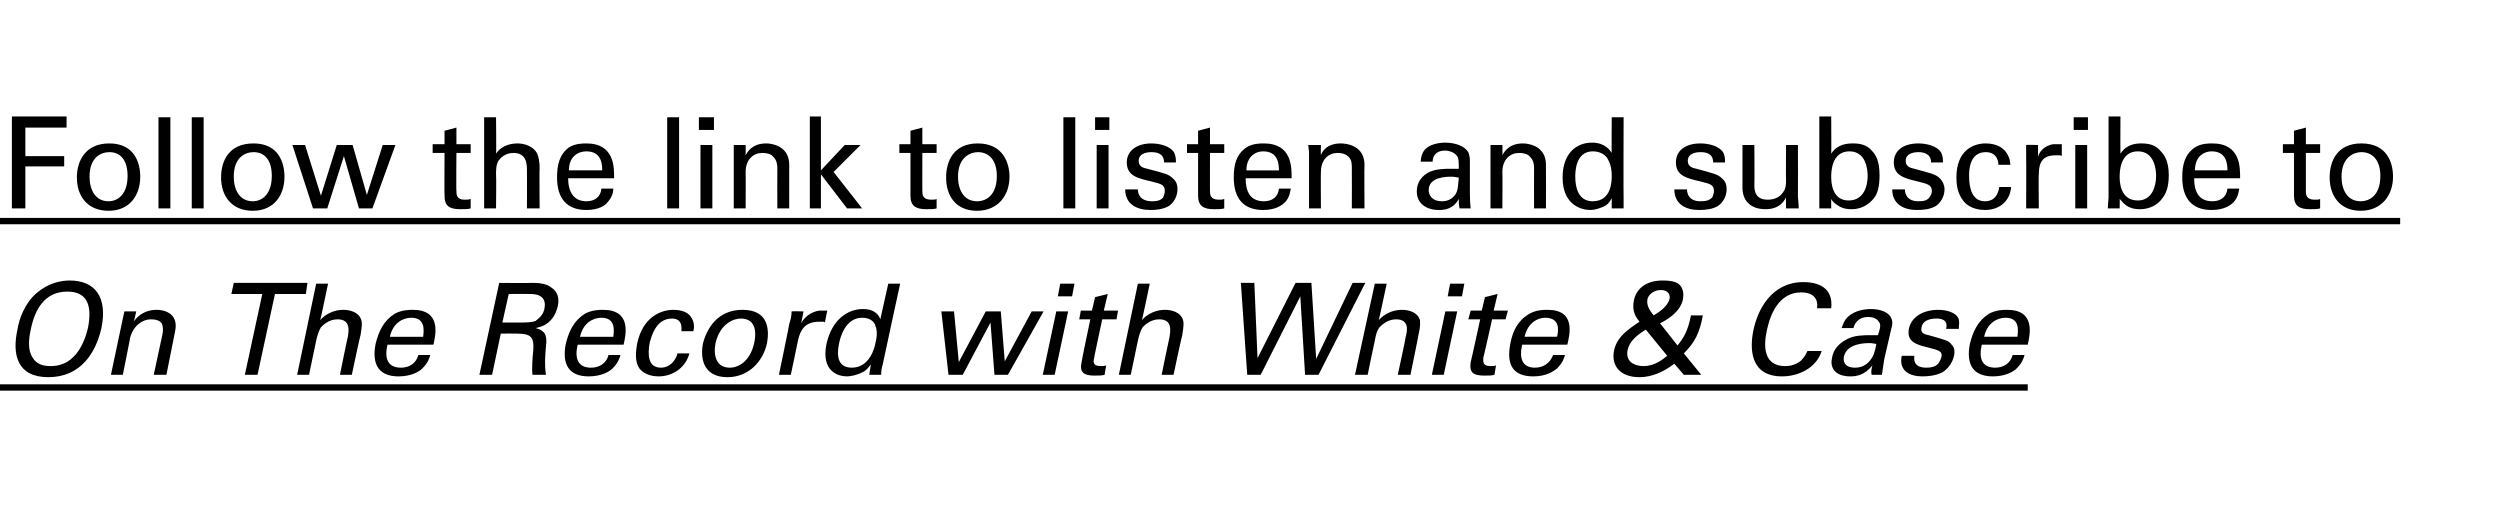
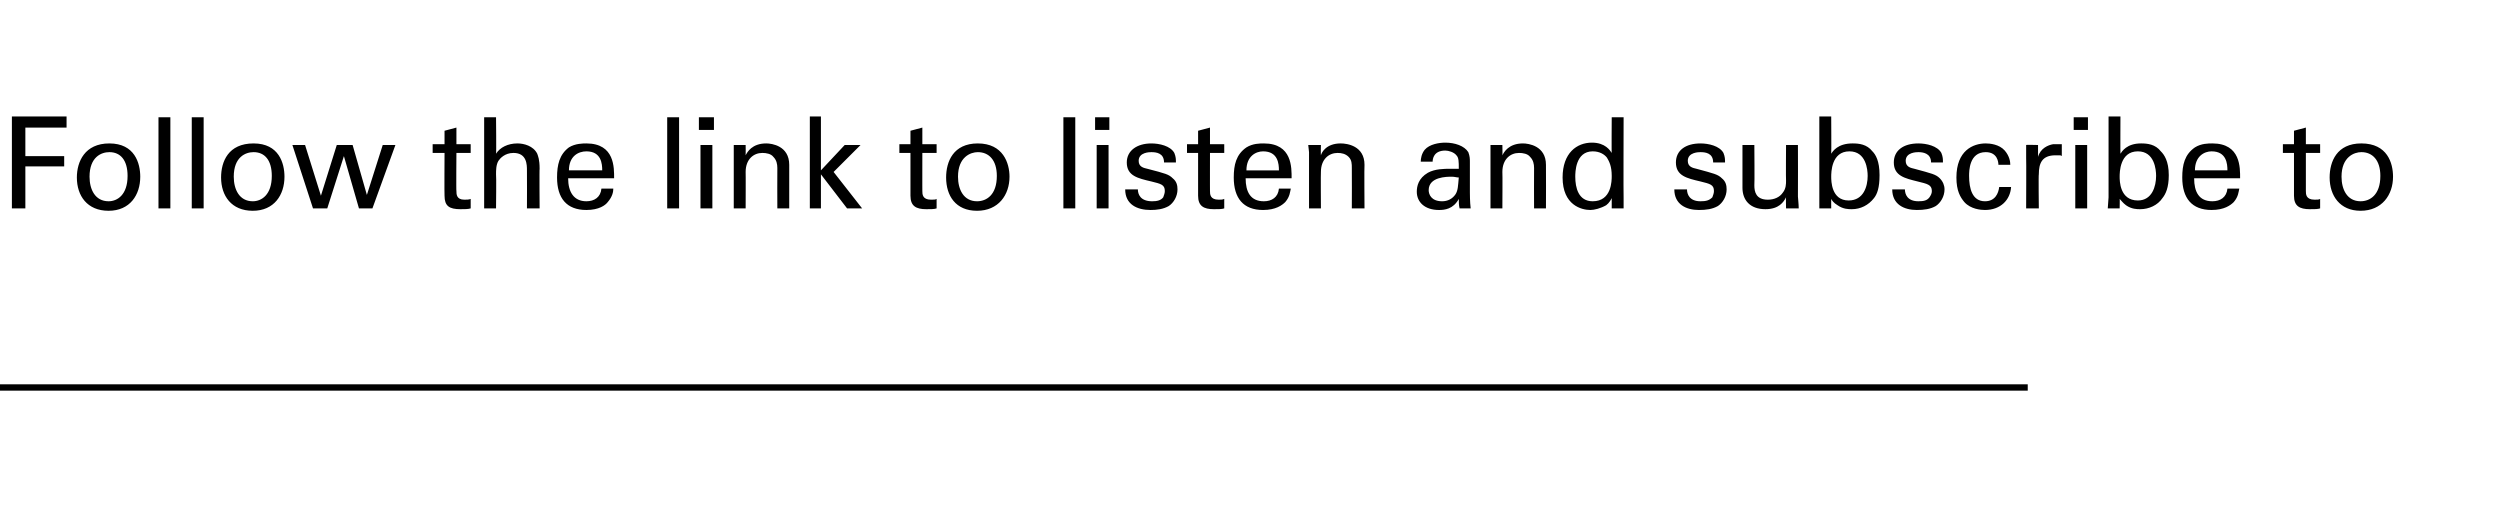
<svg xmlns="http://www.w3.org/2000/svg" version="1.1" width="315.5px" height="66.4px" viewBox="0 -1 315.5 66.4" style="top:-1px">
  <desc>Follow the link to listen and subscribe to On The Record with White &amp; Case ￼</desc>
  <defs />
  <g class="svg-textframe-underlines">
    <rect class="svg-underline" x="0" y="47.5" width="255.9" height="0.8" style="fill:#000;" />
-     <rect class="svg-underline" x="0" y="26.5" width="302.9" height="0.8" style="fill:#000;" />
  </g>
  <g id="Polygon164654">
-     <path d="m4.6 36c1.5-1.3 3.1-1.6 4.2-1.6c3.2 0 4.8 2.1 4 6c-.7 3.1-2.6 6.2-6.7 6.2c-3.9 0-4.6-2.8-3.9-6c.2-1.3.9-3.3 2.4-4.6zm-.5 8.1c.5.9 1.4 1.1 2.3 1.1c1 0 2-.3 2.8-1.1c1.2-1.1 1.7-2.9 1.9-3.7c.5-2.6.1-4.6-2.6-4.6c-2.9 0-4.1 2.3-4.6 4.7c-.3 1.3-.4 2.7.2 3.6zm11.4-4.9l.2-.9l1.5 0c0 0-.31 1.26-.3 1.3c.2-.4 1.1-1.5 2.9-1.5c.7 0 2.8.3 2.3 2.7c0 .04-1.1 5.5-1.1 5.5l-1.6 0c0 0 1.1-5.11 1.1-5.1c.1-.5.1-1-.1-1.4c-.3-.4-.8-.5-1.4-.5c-1 0-2.2.8-2.6 2.4c.04-.03-.9 4.6-.9 4.6l-1.5 0l1.5-7.1zm15.4 7.1l2.2-10.2l-3.9 0l.3-1.4l9.3 0l-.2 1.4l-3.9 0l-2.2 10.2l-1.6 0zm9-11.5l1.5 0c0 0-.96 4.64-1 4.6c.7-.8 1.8-1.3 2.9-1.3c.9 0 2 .3 2.3 1.3c.1.3.1.7-.1 1.9c-.04-.03-1.1 5-1.1 5l-1.5 0c0 0 .96-4.76 1-4.8c.1-.7.4-2.2-1.3-2.2c-1.1 0-1.8.7-2.1 1c-.3.5-.5 1.2-.6 1.7c0 .04-.9 4.3-.9 4.3l-1.5 0l2.4-11.5zm9 7.7c-.4 1.7 0 2.9 1.7 2.9c1 0 1.9-.5 2.2-1.6c0 0 1.5 0 1.5 0c-.1.4-.3 1-1 1.7c-.4.4-1.4 1-3 1c-2.5 0-3.4-1.5-2.9-4.1c.4-1.6 1-2.9 2.4-3.8c.9-.5 1.9-.5 2.3-.5c3.6 0 2.9 3.1 2.6 4.4c0 0-5.8 0-5.8 0zm4.5-1c.1-.8.3-2.4-1.5-2.4c-1 0-2.3.6-2.7 2.4c0 0 4.2 0 4.2 0zm9.6-6.8c0 0 4.08.04 4.1 0c.6 0 1.8 0 2.5.6c.8.5 1 1.4.8 2.3c-.2.9-.6 1.6-1.2 2.1c-.6.5-1.2.6-1.6.7c1.1.3 1.5.8 1.3 2.3c-.1 1.3-.2 2.3 0 3.6c0 0-1.7 0-1.7 0c-.1-.8 0-2.2.1-3.1c.1-1.6-.2-2.1-2.1-2.1c.01-.02-2 0-2 0l-1.1 5.2l-1.6 0l2.5-11.6zm.4 5c0 0 2.58.02 2.6 0c.2 0 1.1 0 1.6-.2c.2-.2.9-.6 1.1-1.5c.4-1.9-1.3-1.9-1.9-1.9c-.04-.02-2.6 0-2.6 0l-.8 3.6zm9.5 2.8c-.4 1.7 0 2.9 1.7 2.9c1 0 1.9-.5 2.2-1.6c0 0 1.5 0 1.5 0c-.1.4-.3 1-1 1.7c-.4.4-1.4 1-3 1c-2.5 0-3.4-1.5-2.9-4.1c.4-1.6 1-2.9 2.4-3.8c.9-.5 1.9-.5 2.3-.5c3.6 0 2.9 3.1 2.6 4.4c0 0-5.8 0-5.8 0zm4.5-1c.1-.8.3-2.4-1.5-2.4c-1 0-2.3.6-2.7 2.4c0 0 4.2 0 4.2 0zm8.6-.7c0-.3.2-1.6-1.2-1.6c-2.1 0-2.6 2.4-2.8 3c-.3 1.6-.2 3.2 1.4 3.2c1.2 0 1.9-1 2.1-1.8c0 0 1.5 0 1.5 0c-.4 1.6-1.9 2.9-3.9 2.9c-.5 0-1.7-.1-2.4-1c-.4-.6-.6-1.4-.3-3.1c.7-3.4 3-4.3 4.6-4.3c.5 0 1.7.1 2.2.9c.5.7.4 1.4.3 1.8c0 0-1.5 0-1.5 0zm7.7-2.7c3.3 0 3.4 2.5 3.1 4.2c-.5 2.3-2.3 4.3-5 4.3c-2.7 0-3.5-1.9-3.1-4.2c.5-2 1.9-4.3 5-4.3zm-1.6 7.3c1.1 0 2.6-.8 3.1-3.2c.4-2-.3-3-1.7-3c-.9 0-2.6.6-3.2 3.1c-.3 1.6.1 3.1 1.8 3.1zm7.5-5.5c.2-.6.3-1.1.3-1.6c.01-.04 1.5 0 1.5 0c0 0-.27 1.51-.3 1.5c.6-1.1 1.6-1.5 2.3-1.6c.5 0 .8 0 1 0c0 0-.3 1.5-.3 1.5c-.1-.1-.1-.1-.2-.1c-.2 0-.3 0-.5 0c-1.8 0-2.4 1-2.7 2.4c.01.02-.9 4.3-.9 4.3l-1.5 0c0 0 1.34-6.41 1.3-6.4zm12.5-5.1l1.5 0c0 0-2.22 10.21-2.2 10.2c-.1.2-.2.9-.2 1.3c-.03-.01-1.5 0-1.5 0c0 0 .21-1.29.2-1.3c-.2.2-.4.6-.9.9c-.7.4-1.6.6-2.1.6c-1.1 0-3.3-.6-2.6-4.1c.7-3.1 2.7-4.4 4.6-4.4c1.7 0 2.1 1 2.2 1.3c-.02.05 1-4.5 1-4.5zm-1.7 5.1c-.2-.4-.7-.8-1.6-.8c-2.2 0-2.8 2.7-2.9 3.2c-.3 1.4-.3 3.1 1.6 3.1c2.3 0 2.9-2.6 3-3.2c.3-1.2.1-1.8-.1-2.3zm10-1.6l.6 6.4l3.4-6.4l1.9 0l.5 6.3l3.4-6.3l1.5 0l-4.5 8l-1.7 0l-.5-6.6l-3.5 6.6l-1.8 0l-.9-8l1.6 0zm13.4-3.5l1.8 0l-.3 1.6l-1.8 0l.3-1.6zm-.5 3.5l1.5 0l-1.7 8l-1.5 0l1.7-8zm3.1-.1l1.4 0l.4-1.7l1.6-.4l-.5 2.1l1.8 0l-.2 1.1l-1.8 0c0 0-1.04 4.85-1 4.8c-.1.4-.3 1.1.8 1.1c.3 0 .6 0 .7-.1c0 0-.2 1.2-.2 1.2c-.3.1-.7.1-1.3.1c-1.3 0-1.9-.4-1.6-1.7c-.04-.01 1.1-5.4 1.1-5.4l-1.4 0l.2-1.1zm7.2-3.4l1.5 0c0 0-.96 4.64-1 4.6c.7-.8 1.8-1.3 2.9-1.3c.9 0 2 .3 2.3 1.3c.1.3.1.7-.1 1.9c-.03-.03-1.1 5-1.1 5l-1.5 0c0 0 .97-4.76 1-4.8c.1-.7.4-2.2-1.3-2.2c-1.1 0-1.8.7-2.1 1c-.3.5-.5 1.2-.6 1.7c0 .04-.9 4.3-.9 4.3l-1.5 0l2.4-11.5zm14.7-.1l.4 9.5l4.8-9.5l2 0l.6 9.6l4.6-9.6l1.6 0l-5.9 11.6l-1.7 0l-.6-9.9l-5 9.9l-1.7 0l-.8-11.6l1.7 0zm15.2.1l1.5 0c0 0-.98 4.64-1 4.6c.7-.8 1.8-1.3 2.9-1.3c.9 0 2 .3 2.3 1.3c0 .3.1.7-.2 1.9c.04-.03-1 5-1 5l-1.6 0c0 0 1.04-4.76 1-4.8c.2-.7.5-2.2-1.2-2.2c-1.1 0-1.8.7-2.1 1c-.4.5-.5 1.2-.6 1.7c-.03.04-.9 4.3-.9 4.3l-1.6 0l2.5-11.5zm9.5 0l1.8 0l-.3 1.6l-1.8 0l.3-1.6zm-.6 3.5l1.5 0l-1.7 8l-1.5 0l1.7-8zm3.2-.1l1.4 0l.4-1.7l1.6-.4l-.5 2.1l1.8 0l-.3 1.1l-1.7 0c0 0-1.07 4.85-1.1 4.8c0 .4-.2 1.1.9 1.1c.3 0 .6 0 .7-.1c0 0-.2 1.2-.2 1.2c-.3.1-.7.1-1.3.1c-1.4 0-1.9-.4-1.7-1.7c.03-.01 1.2-5.4 1.2-5.4l-1.5 0l.3-1.1zm6.5 4.3c-.4 1.7 0 2.9 1.6 2.9c1 0 1.9-.5 2.3-1.6c0 0 1.5 0 1.5 0c-.1.4-.3 1-1 1.7c-.5.4-1.4 1-3 1c-2.6 0-3.4-1.5-2.9-4.1c.3-1.6.9-2.9 2.4-3.8c.9-.5 1.8-.5 2.3-.5c3.6 0 2.8 3.1 2.5 4.4c0 0-5.7 0-5.7 0zm4.4-1c.2-.8.4-2.4-1.5-2.4c-.9 0-2.2.6-2.6 2.4c0 0 4.1 0 4.1 0zm18.4-2.7c-.4 2.2-1 3.4-2.4 4.8c.02.02 2.2 2.7 2.2 2.7l-2.2 0c0 0-1.23-1.43-1.2-1.4c-1.3 1-2.8 1.7-4.4 1.7c-2.5 0-3.6-1.5-3.2-3.4c.4-1.8 1.9-2.7 3.2-3.6c-.4-.5-1-1.3-.7-2.7c.3-1.5 1.6-2.5 3.6-2.5c1.5 0 2 .3 2.3.7c.3.4.4 1 .3 1.6c-.3 1.7-2.1 2.7-2.9 3.1c0 0 2.2 2.8 2.2 2.8c.8-1 1.3-1.8 1.7-3.8c0 0 1.5 0 1.5 0zm-4.2-2.1c.1-.4-.1-1.1-1.1-1.1c-.9 0-1.6.6-1.7 1.2c-.1.7.2 1.3.8 2c.5-.3 1.8-1.1 2-2.1zm-3 3.9c-1.5.9-2.1 1.7-2.3 2.6c-.3 1.6 1.1 2 2 2c1.5 0 2.5-.9 3-1.3c0 0-2.7-3.3-2.7-3.3zm21.6-2.7c.1-.4.2-2-2-2c-2.8 0-3.9 2.8-4.3 4.7c-.5 2.2-.4 4.6 2.3 4.6c.7 0 1.4-.2 2-.7c.5-.5.7-1 .8-1.2c0 0 1.8 0 1.8 0c-.7 2.2-3 3.2-5 3.2c-4.1 0-4.1-3.6-3.6-5.9c.5-2.4 2.2-6 6.3-6c1.7 0 3.8.6 3.5 3.3c0 0-1.8 0-1.8 0zm6.9 8.4c-.1-.4 0-.8.1-1.2c-1 1.3-2.1 1.4-2.8 1.4c-1.8 0-2.6-1-2.3-2.3c.1-.7.5-1.7 1.9-2.4c.9-.5 2.2-.5 2.9-.5c.3 0 .6 0 1 0c.3-.9.4-1.4.1-1.7c-.2-.4-.8-.6-1.3-.6c-1.5 0-1.8 1.1-1.9 1.4c0 0-1.5 0-1.5 0c.2-.4.3-1 .9-1.5c.8-.7 2-.9 2.8-.9c1.2 0 2.3.4 2.6 1.2c.2.5.1.9 0 1.2c0 0-.9 3.9-.9 3.9c0 .1-.2 1.2-.3 2c0 0-1.3 0-1.3 0zm-.2-4c-.6 0-2.9 0-3.3 1.7c-.1.5 0 1.4 1.4 1.4c.8 0 1.4-.3 1.9-.9c.4-.5.6-1 .8-2.1c-.2 0-.5-.1-.8-.1zm5.6 1.6c-.1.6 0 1.5 1.5 1.5c.6 0 1.1-.1 1.5-.5c.2-.3.3-.5.4-.8c.2-.8-.4-.9-1.5-1.2c-1.6-.4-2.9-.7-2.6-2.4c.3-1.5 1.8-2.4 3.7-2.4c1 0 2.3.3 2.6 1.2c.1.5 0 .8 0 1.2c0 0-1.6 0-1.6 0c.3-1.2-.7-1.3-1.2-1.3c-.3 0-1.7 0-1.9 1.1c-.2.8.5.9.9 1c2.1.6 2.6.7 2.9 1.2c.4.4.4.9.3 1.4c-.2.9-.8 1.7-1.5 2.1c-.8.4-1.7.5-2.5.5c-1.6 0-3-.7-2.6-2.6c0 0 1.6 0 1.6 0zm8.5-1.4c-.4 1.7 0 2.9 1.7 2.9c1 0 1.9-.5 2.2-1.6c0 0 1.5 0 1.5 0c-.1.4-.3 1-1 1.7c-.4.4-1.4 1-3 1c-2.5 0-3.4-1.5-2.9-4.1c.4-1.6 1-2.9 2.4-3.8c.9-.5 1.9-.5 2.3-.5c3.6 0 2.9 3.1 2.6 4.4c0 0-5.8 0-5.8 0zm4.5-1c.1-.8.3-2.4-1.5-2.4c-1 0-2.3.6-2.7 2.4c0 0 4.2 0 4.2 0z" stroke="none" fill="#000" />
-   </g>
+     </g>
  <g id="Polygon164653">
    <path d="m1.5 13.7l6.9 0l0 1.4l-5.2 0l0 3.6l4.9 0l0 1.3l-4.9 0l0 5.3l-1.7 0l0-11.6zm12.3 3.4c3.2 0 3.9 2.5 3.9 4.2c0 2.3-1.3 4.3-4 4.3c-2.7 0-4-1.9-4-4.2c0-2 1-4.3 4.1-4.3zm-.1 7.3c1.1 0 2.4-.8 2.4-3.2c0-2-.9-3-2.3-3c-1 0-2.5.6-2.5 3.1c0 1.6.7 3.1 2.4 3.1zm6.3-10.6l1.5 0l0 11.5l-1.5 0l0-11.5zm4.2 0l1.5 0l0 11.5l-1.5 0l0-11.5zm7.8 3.3c3.2 0 3.9 2.5 3.9 4.2c0 2.3-1.3 4.3-4 4.3c-2.7 0-4-1.9-4-4.2c0-2 .9-4.3 4.1-4.3zm-.1 7.3c1.1 0 2.4-.8 2.4-3.2c0-2-.9-3-2.3-3c-1 0-2.5.6-2.5 3.1c0 1.6.7 3.1 2.4 3.1zm6.6-7.1l2 6.4l2-6.4l2 0l1.8 6.3l2-6.3l1.6 0l-2.9 8l-1.7 0l-1.9-6.6l-2.1 6.6l-1.8 0l-2.6-8l1.6 0zm16.1-.1l1.5 0l0-1.7l1.5-.4l0 2.1l1.8 0l0 1.1l-1.8 0c0 0-.04 4.85 0 4.8c0 .4 0 1.1 1 1.1c.3 0 .6 0 .8-.1c0 0 0 1.2 0 1.2c-.3.1-.8.1-1.3.1c-1.4 0-2-.4-2-1.7c-.03-.01 0-5.4 0-5.4l-1.5 0l0-1.1zm6.5-3.4l1.5 0c0 0 .05 4.64 0 4.6c.5-.8 1.5-1.3 2.7-1.3c.8 0 2 .3 2.5 1.3c.1.3.3.7.3 1.9c-.04-.03 0 5 0 5l-1.6 0c0 0 .02-4.76 0-4.8c0-.7 0-2.2-1.7-2.2c-1.1 0-1.7.7-1.9 1c-.3.5-.3 1.2-.3 1.7c.05.04 0 4.3 0 4.3l-1.5 0l0-11.5zm10.6 7.7c0 1.7.7 2.9 2.3 2.9c1 0 1.8-.5 1.9-1.6c0 0 1.5 0 1.5 0c0 .4-.1 1-.7 1.7c-.3.4-1.1 1-2.7 1c-2.5 0-3.7-1.5-3.7-4.1c0-1.6.3-2.9 1.5-3.8c.8-.5 1.8-.5 2.2-.5c3.6 0 3.5 3.1 3.5 4.4c0 0-5.8 0-5.8 0zm4.3-1c0-.8-.1-2.4-2-2.4c-1 0-2.2.6-2.2 2.4c0 0 4.2 0 4.2 0zm8.2-6.7l1.5 0l0 11.5l-1.5 0l0-11.5zm4 0l1.9 0l0 1.6l-1.9 0l0-1.6zm.2 3.5l1.5 0l0 8l-1.5 0l0-8zm4.2.9l0-.9l1.5 0c0 0 .02 1.26 0 1.3c.2-.4.8-1.5 2.6-1.5c.7 0 2.9.3 2.9 2.7c.01.04 0 5.5 0 5.5l-1.5 0c0 0-.02-5.11 0-5.1c0-.5-.1-1-.5-1.4c-.3-.4-.9-.5-1.4-.5c-1.1 0-2.1.8-2.1 2.4c.02-.03 0 4.6 0 4.6l-1.5 0l0-7.1zm9.6-4.5l1.4 0l0 6.8l3-3.2l2 0l-3.4 3.4l3.6 4.6l-1.9 0l-3.3-4.3l0 4.3l-1.4 0l0-11.6zm11.3 3.5l1.4 0l0-1.7l1.5-.4l0 2.1l1.8 0l0 1.1l-1.8 0c0 0-.01 4.85 0 4.8c0 .4 0 1.1 1.1 1.1c.3 0 .6 0 .7-.1c0 0 0 1.2 0 1.2c-.3.1-.7.1-1.3.1c-1.3 0-2-.4-2-1.7c0-.01 0-5.4 0-5.4l-1.4 0l0-1.1zm9.9-.1c3.2 0 4 2.5 4 4.2c0 2.3-1.4 4.3-4.1 4.3c-2.7 0-3.9-1.9-3.9-4.2c0-2 .9-4.3 4-4.3zm-.1 7.3c1.2 0 2.5-.8 2.5-3.2c0-2-1-3-2.4-3c-.9 0-2.5.6-2.5 3.1c0 1.6.7 3.1 2.4 3.1zm10.9-10.6l1.5 0l0 11.5l-1.5 0l0-11.5zm4 0l1.8 0l0 1.6l-1.8 0l0-1.6zm.2 3.5l1.5 0l0 8l-1.5 0l0-8zm5.2 5.6c0 .6.3 1.5 1.8 1.5c.6 0 1.1-.1 1.4-.5c.1-.3.2-.5.2-.8c0-.8-.5-.9-1.7-1.2c-1.7-.4-3.1-.7-3.1-2.4c0-1.5 1.3-2.4 3.1-2.4c1 0 2.4.3 2.9 1.2c.2.5.2.8.2 1.2c0 0-1.5 0-1.5 0c0-1.2-1-1.3-1.6-1.3c-.2 0-1.6 0-1.6 1.1c0 .8.7.9 1.1 1c2.3.6 2.7.7 3.2 1.2c.5.4.6.9.6 1.4c0 .9-.5 1.7-1.1 2.1c-.7.4-1.5.5-2.3.5c-1.7 0-3.2-.7-3.2-2.6c0 0 1.6 0 1.6 0zm6.2-5.7l1.4 0l0-1.7l1.5-.4l0 2.1l1.8 0l0 1.1l-1.8 0c0 0-.01 4.85 0 4.8c0 .4 0 1.1 1.1 1.1c.3 0 .5 0 .7-.1c0 0 0 1.2 0 1.2c-.3.1-.7.1-1.3.1c-1.3 0-2-.4-2-1.7c0-.01 0-5.4 0-5.4l-1.4 0l0-1.1zm7.4 4.3c0 1.7.6 2.9 2.3 2.9c1 0 1.8-.5 1.9-1.6c0 0 1.5 0 1.5 0c-.1.4-.1 1-.7 1.7c-.4.4-1.2 1-2.8 1c-2.5 0-3.7-1.5-3.7-4.1c0-1.6.3-2.9 1.6-3.8c.8-.5 1.7-.5 2.2-.5c3.6 0 3.5 3.1 3.5 4.4c0 0-5.8 0-5.8 0zm4.2-1c0-.8-.1-2.4-2-2.4c-.9 0-2.1.6-2.1 2.4c0 0 4.1 0 4.1 0zm3.8-2.3l-.1-.9l1.6 0c0 0-.03 1.26 0 1.3c.1-.4.7-1.5 2.5-1.5c.8 0 3 .3 3 2.7c-.04.04 0 5.5 0 5.5l-1.6 0c0 0 .02-5.11 0-5.1c0-.5 0-1-.4-1.4c-.4-.4-.9-.5-1.4-.5c-1.1 0-2.1.8-2.1 2.4c-.03-.03 0 4.6 0 4.6l-1.5 0l0-7.1zm19 7.1c-.1-.4-.1-.8-.1-1.2c-.7 1.3-1.8 1.4-2.5 1.4c-1.8 0-2.8-1-2.8-2.3c0-.7.2-1.7 1.4-2.4c.9-.5 2.1-.5 2.8-.5c.4 0 .6 0 1.1 0c0-.9 0-1.4-.3-1.7c-.3-.4-1-.6-1.4-.6c-1.5 0-1.6 1.1-1.6 1.4c0 0-1.5 0-1.5 0c0-.4.1-1 .5-1.5c.6-.7 1.8-.9 2.6-.9c1.2 0 2.4.4 2.9 1.2c.2.5.2.9.2 1.2c0 0 0 3.9 0 3.9c0 .1 0 1.2.1 2c0 0-1.4 0-1.4 0zm-1-4c-.6 0-2.9 0-2.9 1.7c0 .5.3 1.4 1.7 1.4c.7 0 1.3-.3 1.7-.9c.3-.5.3-1 .4-2.1c-.3 0-.5-.1-.9-.1zm4.9-3.1l0-.9l1.5 0c0 0 .03 1.26 0 1.3c.2-.4.8-1.5 2.6-1.5c.7 0 2.9.3 2.9 2.7c.02.04 0 5.5 0 5.5l-1.5 0c0 0-.02-5.11 0-5.1c0-.5-.1-1-.5-1.4c-.3-.4-.9-.5-1.4-.5c-1.1 0-2.1.8-2.1 2.4c.03-.03 0 4.6 0 4.6l-1.5 0l0-7.1zm15.3-4.4l1.5 0c0 0-.03 10.21 0 10.2c0 .2 0 .9 0 1.3c.04-.01-1.5 0-1.5 0c0 0 0-1.29 0-1.3c-.1.2-.3.6-.7.9c-.7.4-1.5.6-2 .6c-1.1 0-3.5-.6-3.5-4.1c0-3.1 1.8-4.4 3.7-4.4c1.7 0 2.3 1 2.5 1.3c-.03.05 0-4.5 0-4.5zm-.6 5.1c-.3-.4-.9-.8-1.8-.8c-2.2 0-2.2 2.7-2.2 3.2c0 1.4.4 3.1 2.2 3.1c2.4 0 2.4-2.6 2.4-3.2c0-1.2-.3-1.8-.6-2.3zm10.1 4c0 .6.3 1.5 1.7 1.5c.7 0 1.1-.1 1.5-.5c.1-.3.2-.5.2-.8c0-.8-.5-.9-1.7-1.2c-1.7-.4-3.1-.7-3.1-2.4c0-1.5 1.2-2.4 3.1-2.4c1 0 2.4.3 2.9 1.2c.2.5.2.8.2 1.2c0 0-1.5 0-1.5 0c0-1.2-1-1.3-1.6-1.3c-.2 0-1.6 0-1.6 1.1c0 .8.7.9 1.1 1c2.2.6 2.7.7 3.2 1.2c.5.4.6.9.6 1.4c0 .9-.5 1.7-1.1 2.1c-.7.4-1.5.5-2.4.5c-1.6 0-3.1-.7-3.1-2.6c0 0 1.6 0 1.6 0zm8.5-5.6c0 0 .04 5.13 0 5.1c0 .8.2 1.8 1.7 1.8c.8 0 1.5-.3 1.9-.9c.4-.5.4-1.1.4-1.5c-.03 0 0-4.5 0-4.5l1.5 0c0 0 .02 6.49 0 6.5c0 .1.1 1 .1 1.5c-.03-.01-1.6 0-1.6 0c0 0-.03-1.38 0-1.4c-.3.6-.9 1.5-2.6 1.5c-2 0-2.9-1.2-2.9-2.7c0-.05 0-5.4 0-5.4l1.5 0zm9.7 1.1c.2-.3.8-1.3 2.7-1.3c.8 0 1.8.1 2.5 1c.4.4.9 1.2.9 3c0 1.6-.3 2.4-.7 2.9c-.7.9-1.7 1.4-2.8 1.4c-.4 0-1.1 0-1.8-.5c-.5-.3-.7-.6-.8-.8c-.01-.02 0 1.2 0 1.2l-1.5 0l0-1.4l0-10.2l1.5 0c0 0 .03 4.73 0 4.7zm2.3-.3c-2.3 0-2.3 2.7-2.3 3.2c0 .5 0 3 2.2 3c1.9 0 2.4-1.8 2.4-3.1c0-.8-.2-3.1-2.3-3.1zm7 4.8c0 .6.3 1.5 1.7 1.5c.7 0 1.1-.1 1.4-.5c.2-.3.3-.5.3-.8c0-.8-.6-.9-1.8-1.2c-1.6-.4-3-.7-3-2.4c0-1.5 1.2-2.4 3.1-2.4c1 0 2.4.3 2.9 1.2c.2.5.2.8.2 1.2c0 0-1.5 0-1.5 0c0-1.2-1.1-1.3-1.6-1.3c-.2 0-1.6 0-1.6 1.1c0 .8.7.9 1.1 1c2.2.6 2.7.7 3.2 1.2c.4.4.6.9.6 1.4c0 .9-.5 1.7-1.1 2.1c-.7.4-1.5.5-2.4.5c-1.6 0-3.1-.7-3.1-2.6c0 0 1.6 0 1.6 0zm11.8-3.1c0-.3-.1-1.6-1.6-1.6c-2.1 0-2.1 2.4-2.1 3c0 1.6.4 3.2 2 3.2c1.3 0 1.7-1 1.8-1.8c0 0 1.5 0 1.5 0c-.1 1.6-1.3 2.9-3.3 2.9c-.5 0-1.8-.1-2.6-1c-.5-.6-1-1.4-1-3.1c0-3.4 2.1-4.3 3.7-4.3c.5 0 1.7.1 2.4.9c.6.7.7 1.4.7 1.8c0 0-1.5 0-1.5 0zm3.5-.9c0-.6 0-1.1 0-1.6c-.05-.04 1.5 0 1.5 0c0 0 0 1.51 0 1.5c.3-1.1 1.3-1.5 1.9-1.6c.5 0 .8 0 1.1 0c0 0 0 1.5 0 1.5c-.1-.1-.2-.1-.3-.1c-.1 0-.3 0-.5 0c-1.7 0-2.1 1-2.1 2.4c-.05.02 0 4.3 0 4.3l-1.6 0c0 0 .03-6.41 0-6.4zm6-5.1l1.8 0l0 1.6l-1.8 0l0-1.6zm.2 3.5l1.5 0l0 8l-1.5 0l0-8zm5.7 1.1c.2-.3.8-1.3 2.6-1.3c.8 0 1.8.1 2.5 1c.4.4 1 1.2 1 3c0 1.6-.4 2.4-.8 2.9c-.6.9-1.7 1.4-2.8 1.4c-.4 0-1.1 0-1.8-.5c-.4-.3-.6-.6-.8-.8c.03-.02 0 1.2 0 1.2l-1.5 0l.1-1.4l0-10.2l1.5 0c0 0-.02 4.73 0 4.7zm2.2-.3c-2.3 0-2.3 2.7-2.3 3.2c0 .5 0 3 2.3 3c1.8 0 2.3-1.8 2.3-3.1c0-.8-.2-3.1-2.3-3.1zm7.1 3.4c0 1.7.6 2.9 2.3 2.9c1 0 1.8-.5 1.9-1.6c0 0 1.5 0 1.5 0c-.1.4-.1 1-.7 1.7c-.4.4-1.2 1-2.8 1c-2.5 0-3.7-1.5-3.7-4.1c0-1.6.3-2.9 1.6-3.8c.8-.5 1.7-.5 2.2-.5c3.6 0 3.5 3.1 3.5 4.4c0 0-5.8 0-5.8 0zm4.2-1c0-.8-.1-2.4-2-2.4c-.9 0-2.1.6-2.1 2.4c0 0 4.1 0 4.1 0zm7-3.3l1.4 0l0-1.7l1.5-.4l0 2.1l1.8 0l0 1.1l-1.8 0c0 0 0 4.85 0 4.8c0 .4 0 1.1 1.1 1.1c.3 0 .6 0 .7-.1c0 0 0 1.2 0 1.2c-.3.1-.7.1-1.3.1c-1.3 0-2-.4-2-1.7c.01-.01 0-5.4 0-5.4l-1.4 0l0-1.1zm9.9-.1c3.3 0 4 2.5 4 4.2c0 2.3-1.4 4.3-4.1 4.3c-2.6 0-3.9-1.9-3.9-4.2c0-2 .9-4.3 4-4.3zm-.1 7.3c1.2 0 2.5-.8 2.5-3.2c0-2-1-3-2.4-3c-.9 0-2.5.6-2.5 3.1c0 1.6.7 3.1 2.4 3.1z" stroke="none" fill="#000" />
  </g>
</svg>